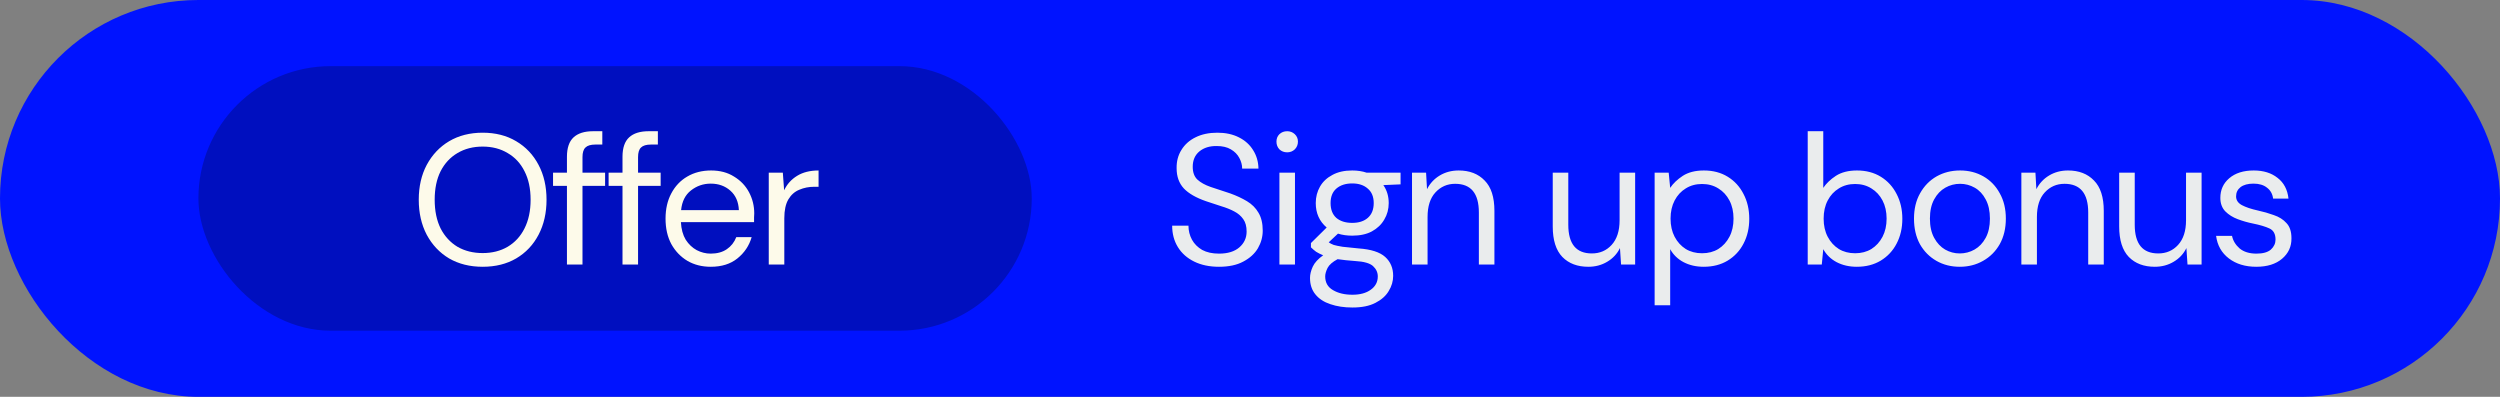
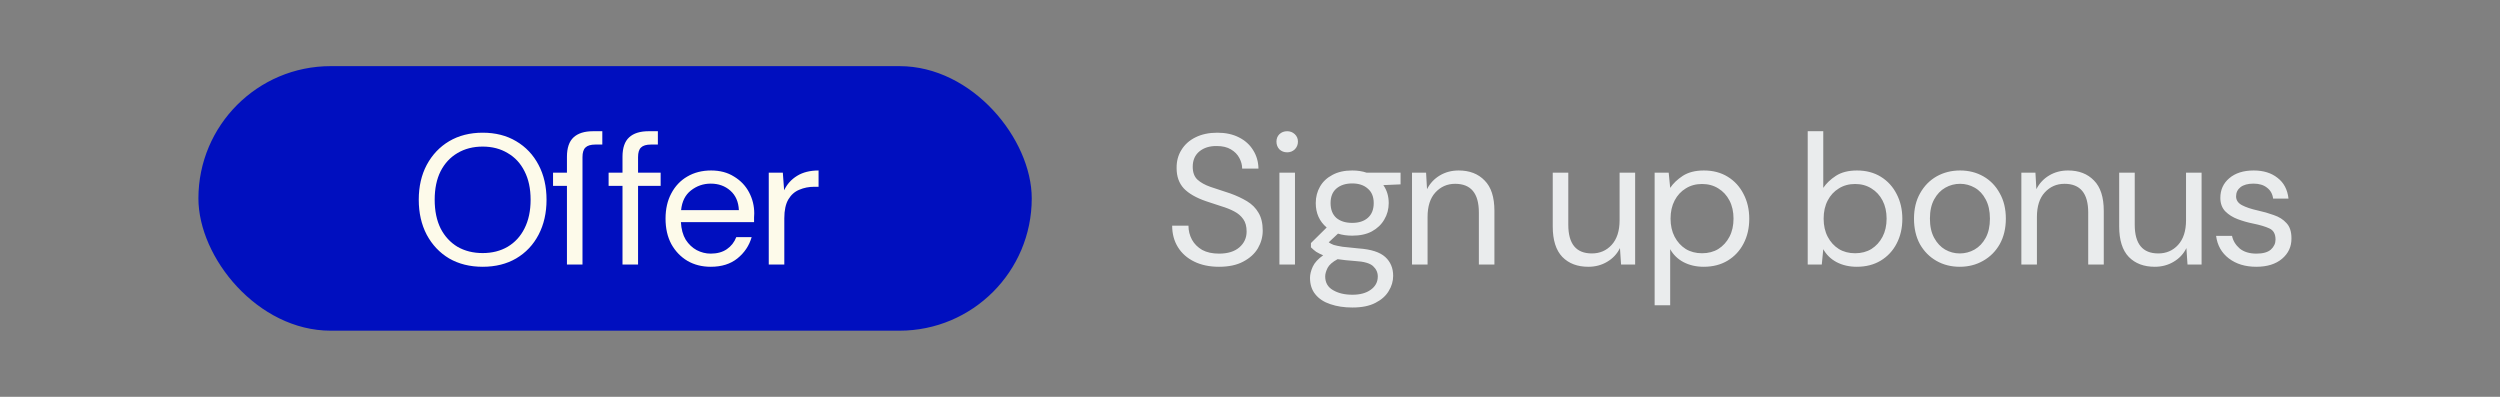
<svg xmlns="http://www.w3.org/2000/svg" width="189" height="30" viewBox="0 0 189 30" fill="none">
  <rect x="0" y="0" width="189" height="30" fill="#808080" stroke="none" />
-   <rect width="189" height="30" rx="15" fill="#0013FF" />
  <path d="M92.158 20.168C91.439 20.168 90.814 20.037 90.282 19.776C89.75 19.515 89.339 19.151 89.05 18.684C88.761 18.217 88.616 17.676 88.616 17.06H89.848C89.848 17.443 89.937 17.797 90.114 18.124C90.291 18.441 90.548 18.698 90.884 18.894C91.229 19.081 91.654 19.174 92.158 19.174C92.821 19.174 93.334 19.015 93.698 18.698C94.062 18.381 94.244 17.984 94.244 17.508C94.244 17.116 94.16 16.803 93.992 16.57C93.824 16.327 93.595 16.131 93.306 15.982C93.026 15.833 92.699 15.702 92.326 15.59C91.962 15.478 91.579 15.352 91.178 15.212C90.422 14.951 89.862 14.629 89.498 14.246C89.134 13.854 88.952 13.345 88.952 12.72C88.943 12.197 89.064 11.735 89.316 11.334C89.568 10.923 89.923 10.606 90.38 10.382C90.847 10.149 91.397 10.032 92.032 10.032C92.657 10.032 93.199 10.149 93.656 10.382C94.123 10.615 94.482 10.937 94.734 11.348C94.995 11.759 95.131 12.225 95.14 12.748H93.908C93.908 12.477 93.838 12.211 93.698 11.95C93.558 11.679 93.343 11.46 93.054 11.292C92.774 11.124 92.419 11.04 91.99 11.04C91.458 11.031 91.019 11.166 90.674 11.446C90.338 11.726 90.17 12.113 90.17 12.608C90.17 13.028 90.287 13.35 90.52 13.574C90.763 13.798 91.099 13.985 91.528 14.134C91.957 14.274 92.452 14.437 93.012 14.624C93.479 14.792 93.899 14.988 94.272 15.212C94.645 15.436 94.935 15.725 95.14 16.08C95.355 16.435 95.462 16.887 95.462 17.438C95.462 17.905 95.341 18.348 95.098 18.768C94.855 19.179 94.487 19.515 93.992 19.776C93.507 20.037 92.895 20.168 92.158 20.168ZM97.312 11.516C97.078 11.516 96.882 11.441 96.724 11.292C96.574 11.133 96.5 10.937 96.5 10.704C96.5 10.48 96.574 10.293 96.724 10.144C96.882 9.995 97.078 9.92 97.312 9.92C97.536 9.92 97.727 9.995 97.886 10.144C98.044 10.293 98.124 10.48 98.124 10.704C98.124 10.937 98.044 11.133 97.886 11.292C97.727 11.441 97.536 11.516 97.312 11.516ZM96.724 20V13.056H97.9V20H96.724ZM102.229 17.816C101.837 17.816 101.478 17.765 101.151 17.662L100.451 18.32C100.554 18.395 100.68 18.46 100.829 18.516C100.988 18.563 101.212 18.609 101.501 18.656C101.791 18.693 102.197 18.735 102.719 18.782C103.653 18.847 104.32 19.062 104.721 19.426C105.123 19.79 105.323 20.266 105.323 20.854C105.323 21.255 105.211 21.638 104.987 22.002C104.773 22.366 104.437 22.665 103.979 22.898C103.531 23.131 102.953 23.248 102.243 23.248C101.618 23.248 101.063 23.164 100.577 22.996C100.092 22.837 99.714 22.59 99.443 22.254C99.173 21.927 99.037 21.512 99.037 21.008C99.037 20.747 99.107 20.462 99.247 20.154C99.387 19.855 99.649 19.571 100.031 19.3C99.826 19.216 99.649 19.127 99.499 19.034C99.359 18.931 99.229 18.819 99.107 18.698V18.376L100.297 17.2C99.747 16.733 99.471 16.117 99.471 15.352C99.471 14.895 99.579 14.479 99.793 14.106C100.008 13.733 100.321 13.439 100.731 13.224C101.142 13 101.641 12.888 102.229 12.888C102.631 12.888 102.995 12.944 103.321 13.056H105.883V13.938L104.581 13.994C104.852 14.386 104.987 14.839 104.987 15.352C104.987 15.809 104.875 16.225 104.651 16.598C104.437 16.971 104.124 17.27 103.713 17.494C103.312 17.709 102.817 17.816 102.229 17.816ZM102.229 16.85C102.724 16.85 103.116 16.724 103.405 16.472C103.704 16.211 103.853 15.837 103.853 15.352C103.853 14.876 103.704 14.512 103.405 14.26C103.116 13.999 102.724 13.868 102.229 13.868C101.725 13.868 101.324 13.999 101.025 14.26C100.736 14.512 100.591 14.876 100.591 15.352C100.591 15.837 100.736 16.211 101.025 16.472C101.324 16.724 101.725 16.85 102.229 16.85ZM100.185 20.896C100.185 21.363 100.381 21.708 100.773 21.932C101.165 22.165 101.655 22.282 102.243 22.282C102.822 22.282 103.284 22.156 103.629 21.904C103.984 21.652 104.161 21.316 104.161 20.896C104.161 20.597 104.04 20.336 103.797 20.112C103.555 19.897 103.107 19.771 102.453 19.734C101.94 19.697 101.497 19.65 101.123 19.594C100.741 19.799 100.489 20.019 100.367 20.252C100.246 20.495 100.185 20.709 100.185 20.896ZM106.748 20V13.056H107.812L107.882 14.302C108.106 13.863 108.428 13.518 108.848 13.266C109.268 13.014 109.744 12.888 110.276 12.888C111.097 12.888 111.751 13.14 112.236 13.644C112.731 14.139 112.978 14.904 112.978 15.94V20H111.802V16.066C111.802 14.619 111.205 13.896 110.01 13.896C109.413 13.896 108.913 14.115 108.512 14.554C108.12 14.983 107.924 15.599 107.924 16.402V20H106.748ZM120.075 20.168C119.253 20.168 118.6 19.921 118.115 19.426C117.629 18.922 117.387 18.152 117.387 17.116V13.056H118.563V16.99C118.563 18.437 119.155 19.16 120.341 19.16C120.947 19.16 121.447 18.945 121.839 18.516C122.24 18.077 122.441 17.457 122.441 16.654V13.056H123.617V20H122.553L122.469 18.754C122.254 19.193 121.932 19.538 121.503 19.79C121.083 20.042 120.607 20.168 120.075 20.168ZM125.09 23.08V13.056H126.154L126.266 14.204C126.49 13.868 126.808 13.565 127.218 13.294C127.638 13.023 128.17 12.888 128.814 12.888C129.505 12.888 130.107 13.047 130.62 13.364C131.134 13.681 131.53 14.115 131.81 14.666C132.1 15.217 132.244 15.842 132.244 16.542C132.244 17.242 132.1 17.867 131.81 18.418C131.53 18.959 131.129 19.389 130.606 19.706C130.093 20.014 129.491 20.168 128.8 20.168C128.231 20.168 127.722 20.051 127.274 19.818C126.836 19.585 126.5 19.258 126.266 18.838V23.08H125.09ZM128.674 19.146C129.141 19.146 129.552 19.039 129.906 18.824C130.261 18.6 130.541 18.292 130.746 17.9C130.952 17.508 131.054 17.051 131.054 16.528C131.054 16.005 130.952 15.548 130.746 15.156C130.541 14.764 130.261 14.461 129.906 14.246C129.552 14.022 129.141 13.91 128.674 13.91C128.208 13.91 127.797 14.022 127.442 14.246C127.088 14.461 126.808 14.764 126.602 15.156C126.397 15.548 126.294 16.005 126.294 16.528C126.294 17.051 126.397 17.508 126.602 17.9C126.808 18.292 127.088 18.6 127.442 18.824C127.797 19.039 128.208 19.146 128.674 19.146ZM140.373 20.168C139.803 20.168 139.295 20.051 138.847 19.818C138.408 19.585 138.072 19.258 137.839 18.838L137.727 20H136.663V9.92H137.839V14.204C138.063 13.868 138.38 13.565 138.791 13.294C139.211 13.023 139.743 12.888 140.387 12.888C141.077 12.888 141.679 13.047 142.193 13.364C142.706 13.681 143.103 14.115 143.383 14.666C143.672 15.217 143.817 15.842 143.817 16.542C143.817 17.242 143.672 17.867 143.383 18.418C143.103 18.959 142.701 19.389 142.179 19.706C141.665 20.014 141.063 20.168 140.373 20.168ZM140.247 19.146C140.713 19.146 141.124 19.039 141.479 18.824C141.833 18.6 142.113 18.292 142.319 17.9C142.524 17.508 142.627 17.051 142.627 16.528C142.627 16.005 142.524 15.548 142.319 15.156C142.113 14.764 141.833 14.461 141.479 14.246C141.124 14.022 140.713 13.91 140.247 13.91C139.78 13.91 139.369 14.022 139.015 14.246C138.66 14.461 138.38 14.764 138.175 15.156C137.969 15.548 137.867 16.005 137.867 16.528C137.867 17.051 137.969 17.508 138.175 17.9C138.38 18.292 138.66 18.6 139.015 18.824C139.369 19.039 139.78 19.146 140.247 19.146ZM148.156 20.168C147.502 20.168 146.914 20.019 146.392 19.72C145.869 19.421 145.454 19.001 145.146 18.46C144.847 17.909 144.698 17.265 144.698 16.528C144.698 15.791 144.852 15.151 145.16 14.61C145.468 14.059 145.883 13.635 146.406 13.336C146.938 13.037 147.53 12.888 148.184 12.888C148.837 12.888 149.425 13.037 149.948 13.336C150.47 13.635 150.881 14.059 151.18 14.61C151.488 15.151 151.642 15.791 151.642 16.528C151.642 17.265 151.488 17.909 151.18 18.46C150.872 19.001 150.452 19.421 149.92 19.72C149.397 20.019 148.809 20.168 148.156 20.168ZM148.156 19.16C148.557 19.16 148.93 19.062 149.276 18.866C149.621 18.67 149.901 18.376 150.116 17.984C150.33 17.592 150.438 17.107 150.438 16.528C150.438 15.949 150.33 15.464 150.116 15.072C149.91 14.68 149.635 14.386 149.29 14.19C148.944 13.994 148.576 13.896 148.184 13.896C147.782 13.896 147.409 13.994 147.064 14.19C146.718 14.386 146.438 14.68 146.224 15.072C146.009 15.464 145.902 15.949 145.902 16.528C145.902 17.107 146.009 17.592 146.224 17.984C146.438 18.376 146.714 18.67 147.05 18.866C147.395 19.062 147.764 19.16 148.156 19.16ZM152.815 20V13.056H153.879L153.949 14.302C154.173 13.863 154.495 13.518 154.915 13.266C155.335 13.014 155.811 12.888 156.343 12.888C157.164 12.888 157.817 13.14 158.303 13.644C158.797 14.139 159.045 14.904 159.045 15.94V20H157.869V16.066C157.869 14.619 157.271 13.896 156.077 13.896C155.479 13.896 154.98 14.115 154.579 14.554C154.187 14.983 153.991 15.599 153.991 16.402V20H152.815ZM162.898 20.168C162.077 20.168 161.424 19.921 160.938 19.426C160.453 18.922 160.21 18.152 160.21 17.116V13.056H161.386V16.99C161.386 18.437 161.979 19.16 163.164 19.16C163.771 19.16 164.27 18.945 164.662 18.516C165.064 18.077 165.264 17.457 165.264 16.654V13.056H166.44V20H165.376L165.292 18.754C165.078 19.193 164.756 19.538 164.326 19.79C163.906 20.042 163.43 20.168 162.898 20.168ZM170.574 20.168C169.744 20.168 169.053 19.958 168.502 19.538C167.952 19.118 167.63 18.549 167.536 17.83H168.74C168.815 18.194 169.006 18.511 169.314 18.782C169.632 19.043 170.056 19.174 170.588 19.174C171.083 19.174 171.447 19.071 171.68 18.866C171.914 18.651 172.03 18.399 172.03 18.11C172.03 17.69 171.876 17.41 171.568 17.27C171.27 17.13 170.845 17.004 170.294 16.892C169.921 16.817 169.548 16.71 169.174 16.57C168.801 16.43 168.488 16.234 168.236 15.982C167.984 15.721 167.858 15.38 167.858 14.96C167.858 14.353 168.082 13.859 168.53 13.476C168.988 13.084 169.604 12.888 170.378 12.888C171.116 12.888 171.718 13.075 172.184 13.448C172.66 13.812 172.936 14.335 173.01 15.016H171.848C171.802 14.661 171.648 14.386 171.386 14.19C171.134 13.985 170.794 13.882 170.364 13.882C169.944 13.882 169.618 13.971 169.384 14.148C169.16 14.325 169.048 14.559 169.048 14.848C169.048 15.128 169.193 15.347 169.482 15.506C169.781 15.665 170.182 15.8 170.686 15.912C171.116 16.005 171.522 16.122 171.904 16.262C172.296 16.393 172.614 16.593 172.856 16.864C173.108 17.125 173.234 17.508 173.234 18.012C173.244 18.637 173.006 19.155 172.52 19.566C172.044 19.967 171.396 20.168 170.574 20.168Z" fill="#EAECED" />
  <rect x="15" y="5" width="63" height="20" rx="10" fill="#000FBF" />
-   <path d="M36.488 20.168C35.527 20.168 34.682 19.958 33.954 19.538C33.235 19.109 32.671 18.511 32.26 17.746C31.859 16.981 31.658 16.099 31.658 15.1C31.658 14.101 31.859 13.224 32.26 12.468C32.671 11.703 33.235 11.105 33.954 10.676C34.682 10.247 35.527 10.032 36.488 10.032C37.459 10.032 38.303 10.247 39.022 10.676C39.75 11.105 40.315 11.703 40.716 12.468C41.117 13.224 41.318 14.101 41.318 15.1C41.318 16.099 41.117 16.981 40.716 17.746C40.315 18.511 39.75 19.109 39.022 19.538C38.303 19.958 37.459 20.168 36.488 20.168ZM36.488 19.132C37.207 19.132 37.837 18.973 38.378 18.656C38.929 18.329 39.353 17.867 39.652 17.27C39.96 16.663 40.114 15.94 40.114 15.1C40.114 14.26 39.96 13.541 39.652 12.944C39.353 12.347 38.929 11.889 38.378 11.572C37.837 11.245 37.207 11.082 36.488 11.082C35.769 11.082 35.135 11.245 34.584 11.572C34.043 11.889 33.618 12.347 33.31 12.944C33.011 13.541 32.862 14.26 32.862 15.1C32.862 15.94 33.011 16.663 33.31 17.27C33.618 17.867 34.043 18.329 34.584 18.656C35.135 18.973 35.769 19.132 36.488 19.132ZM42.861 20V14.05H41.81V13.056H42.861V11.852C42.861 11.18 43.029 10.69 43.364 10.382C43.7 10.074 44.191 9.92 44.834 9.92H45.535V10.928H45.017C44.662 10.928 44.41 11.003 44.261 11.152C44.111 11.292 44.036 11.535 44.036 11.88V13.056H45.745V14.05H44.036V20H42.861ZM47.061 20V14.05H46.011V13.056H47.061V11.852C47.061 11.18 47.229 10.69 47.565 10.382C47.901 10.074 48.391 9.92 49.035 9.92H49.735V10.928H49.217C48.862 10.928 48.61 11.003 48.461 11.152C48.311 11.292 48.237 11.535 48.237 11.88V13.056H49.945V14.05H48.237V20H47.061ZM53.731 20.168C53.069 20.168 52.481 20.019 51.967 19.72C51.454 19.412 51.048 18.987 50.749 18.446C50.46 17.905 50.315 17.265 50.315 16.528C50.315 15.8 50.46 15.165 50.749 14.624C51.039 14.073 51.44 13.649 51.953 13.35C52.476 13.042 53.078 12.888 53.759 12.888C54.431 12.888 55.01 13.042 55.495 13.35C55.99 13.649 56.368 14.045 56.629 14.54C56.891 15.035 57.021 15.567 57.021 16.136C57.021 16.239 57.017 16.341 57.007 16.444C57.007 16.547 57.007 16.663 57.007 16.794H51.477C51.505 17.326 51.627 17.769 51.841 18.124C52.065 18.469 52.341 18.731 52.667 18.908C53.003 19.085 53.358 19.174 53.731 19.174C54.217 19.174 54.623 19.062 54.949 18.838C55.276 18.614 55.514 18.311 55.663 17.928H56.825C56.639 18.572 56.279 19.109 55.747 19.538C55.225 19.958 54.553 20.168 53.731 20.168ZM53.731 13.882C53.171 13.882 52.672 14.055 52.233 14.4C51.804 14.736 51.557 15.231 51.491 15.884H55.859C55.831 15.259 55.617 14.769 55.215 14.414C54.814 14.059 54.319 13.882 53.731 13.882ZM58.118 20V13.056H59.182L59.28 14.386C59.495 13.929 59.821 13.565 60.26 13.294C60.699 13.023 61.24 12.888 61.884 12.888V14.12H61.562C61.151 14.12 60.773 14.195 60.428 14.344C60.083 14.484 59.807 14.727 59.602 15.072C59.397 15.417 59.294 15.893 59.294 16.5V20H58.118Z" fill="#FDFAEA" />
+   <path d="M36.488 20.168C35.527 20.168 34.682 19.958 33.954 19.538C33.235 19.109 32.671 18.511 32.26 17.746C31.859 16.981 31.658 16.099 31.658 15.1C31.658 14.101 31.859 13.224 32.26 12.468C32.671 11.703 33.235 11.105 33.954 10.676C34.682 10.247 35.527 10.032 36.488 10.032C37.459 10.032 38.303 10.247 39.022 10.676C39.75 11.105 40.315 11.703 40.716 12.468C41.117 13.224 41.318 14.101 41.318 15.1C41.318 16.099 41.117 16.981 40.716 17.746C40.315 18.511 39.75 19.109 39.022 19.538C38.303 19.958 37.459 20.168 36.488 20.168ZM36.488 19.132C37.207 19.132 37.837 18.973 38.378 18.656C38.929 18.329 39.353 17.867 39.652 17.27C39.96 16.663 40.114 15.94 40.114 15.1C40.114 14.26 39.96 13.541 39.652 12.944C39.353 12.347 38.929 11.889 38.378 11.572C37.837 11.245 37.207 11.082 36.488 11.082C35.769 11.082 35.135 11.245 34.584 11.572C34.043 11.889 33.618 12.347 33.31 12.944C33.011 13.541 32.862 14.26 32.862 15.1C32.862 15.94 33.011 16.663 33.31 17.27C33.618 17.867 34.043 18.329 34.584 18.656C35.135 18.973 35.769 19.132 36.488 19.132ZM42.861 20V14.05H41.81V13.056H42.861V11.852C42.861 11.18 43.029 10.69 43.364 10.382C43.7 10.074 44.191 9.92 44.834 9.92H45.535V10.928H45.017C44.662 10.928 44.41 11.003 44.261 11.152C44.111 11.292 44.036 11.535 44.036 11.88V13.056H45.745H44.036V20H42.861ZM47.061 20V14.05H46.011V13.056H47.061V11.852C47.061 11.18 47.229 10.69 47.565 10.382C47.901 10.074 48.391 9.92 49.035 9.92H49.735V10.928H49.217C48.862 10.928 48.61 11.003 48.461 11.152C48.311 11.292 48.237 11.535 48.237 11.88V13.056H49.945V14.05H48.237V20H47.061ZM53.731 20.168C53.069 20.168 52.481 20.019 51.967 19.72C51.454 19.412 51.048 18.987 50.749 18.446C50.46 17.905 50.315 17.265 50.315 16.528C50.315 15.8 50.46 15.165 50.749 14.624C51.039 14.073 51.44 13.649 51.953 13.35C52.476 13.042 53.078 12.888 53.759 12.888C54.431 12.888 55.01 13.042 55.495 13.35C55.99 13.649 56.368 14.045 56.629 14.54C56.891 15.035 57.021 15.567 57.021 16.136C57.021 16.239 57.017 16.341 57.007 16.444C57.007 16.547 57.007 16.663 57.007 16.794H51.477C51.505 17.326 51.627 17.769 51.841 18.124C52.065 18.469 52.341 18.731 52.667 18.908C53.003 19.085 53.358 19.174 53.731 19.174C54.217 19.174 54.623 19.062 54.949 18.838C55.276 18.614 55.514 18.311 55.663 17.928H56.825C56.639 18.572 56.279 19.109 55.747 19.538C55.225 19.958 54.553 20.168 53.731 20.168ZM53.731 13.882C53.171 13.882 52.672 14.055 52.233 14.4C51.804 14.736 51.557 15.231 51.491 15.884H55.859C55.831 15.259 55.617 14.769 55.215 14.414C54.814 14.059 54.319 13.882 53.731 13.882ZM58.118 20V13.056H59.182L59.28 14.386C59.495 13.929 59.821 13.565 60.26 13.294C60.699 13.023 61.24 12.888 61.884 12.888V14.12H61.562C61.151 14.12 60.773 14.195 60.428 14.344C60.083 14.484 59.807 14.727 59.602 15.072C59.397 15.417 59.294 15.893 59.294 16.5V20H58.118Z" fill="#FDFAEA" />
</svg>